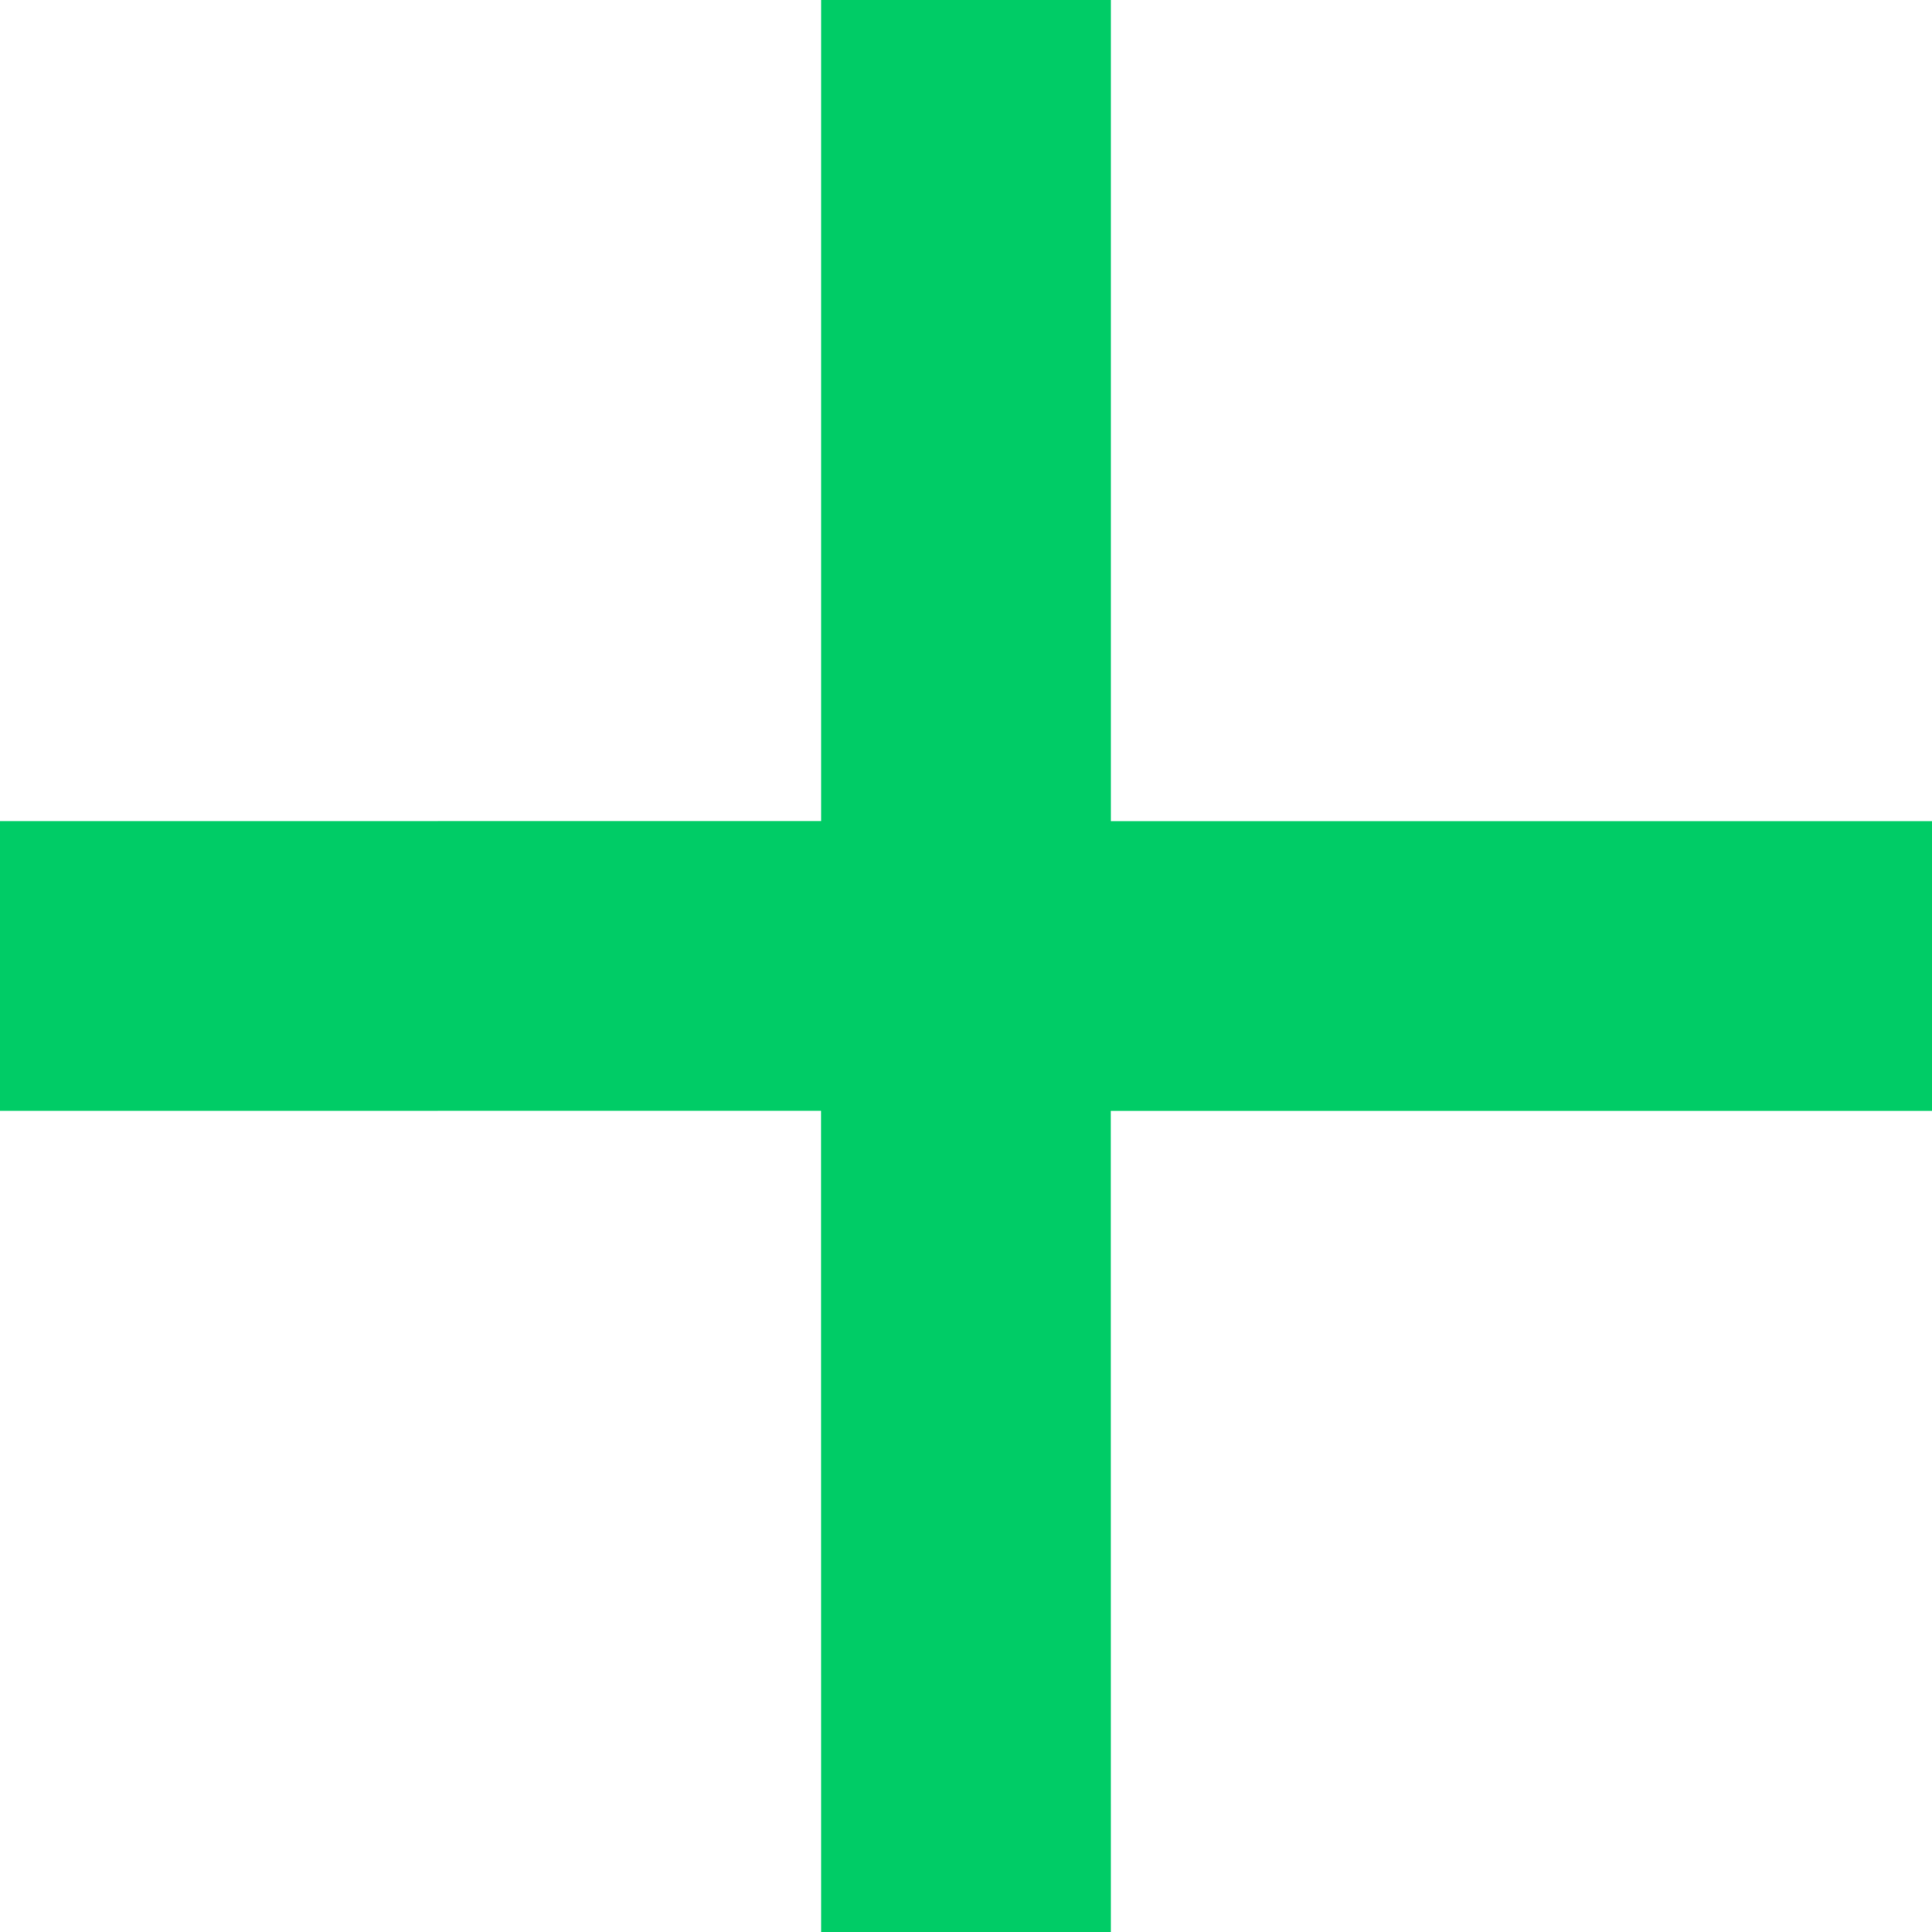
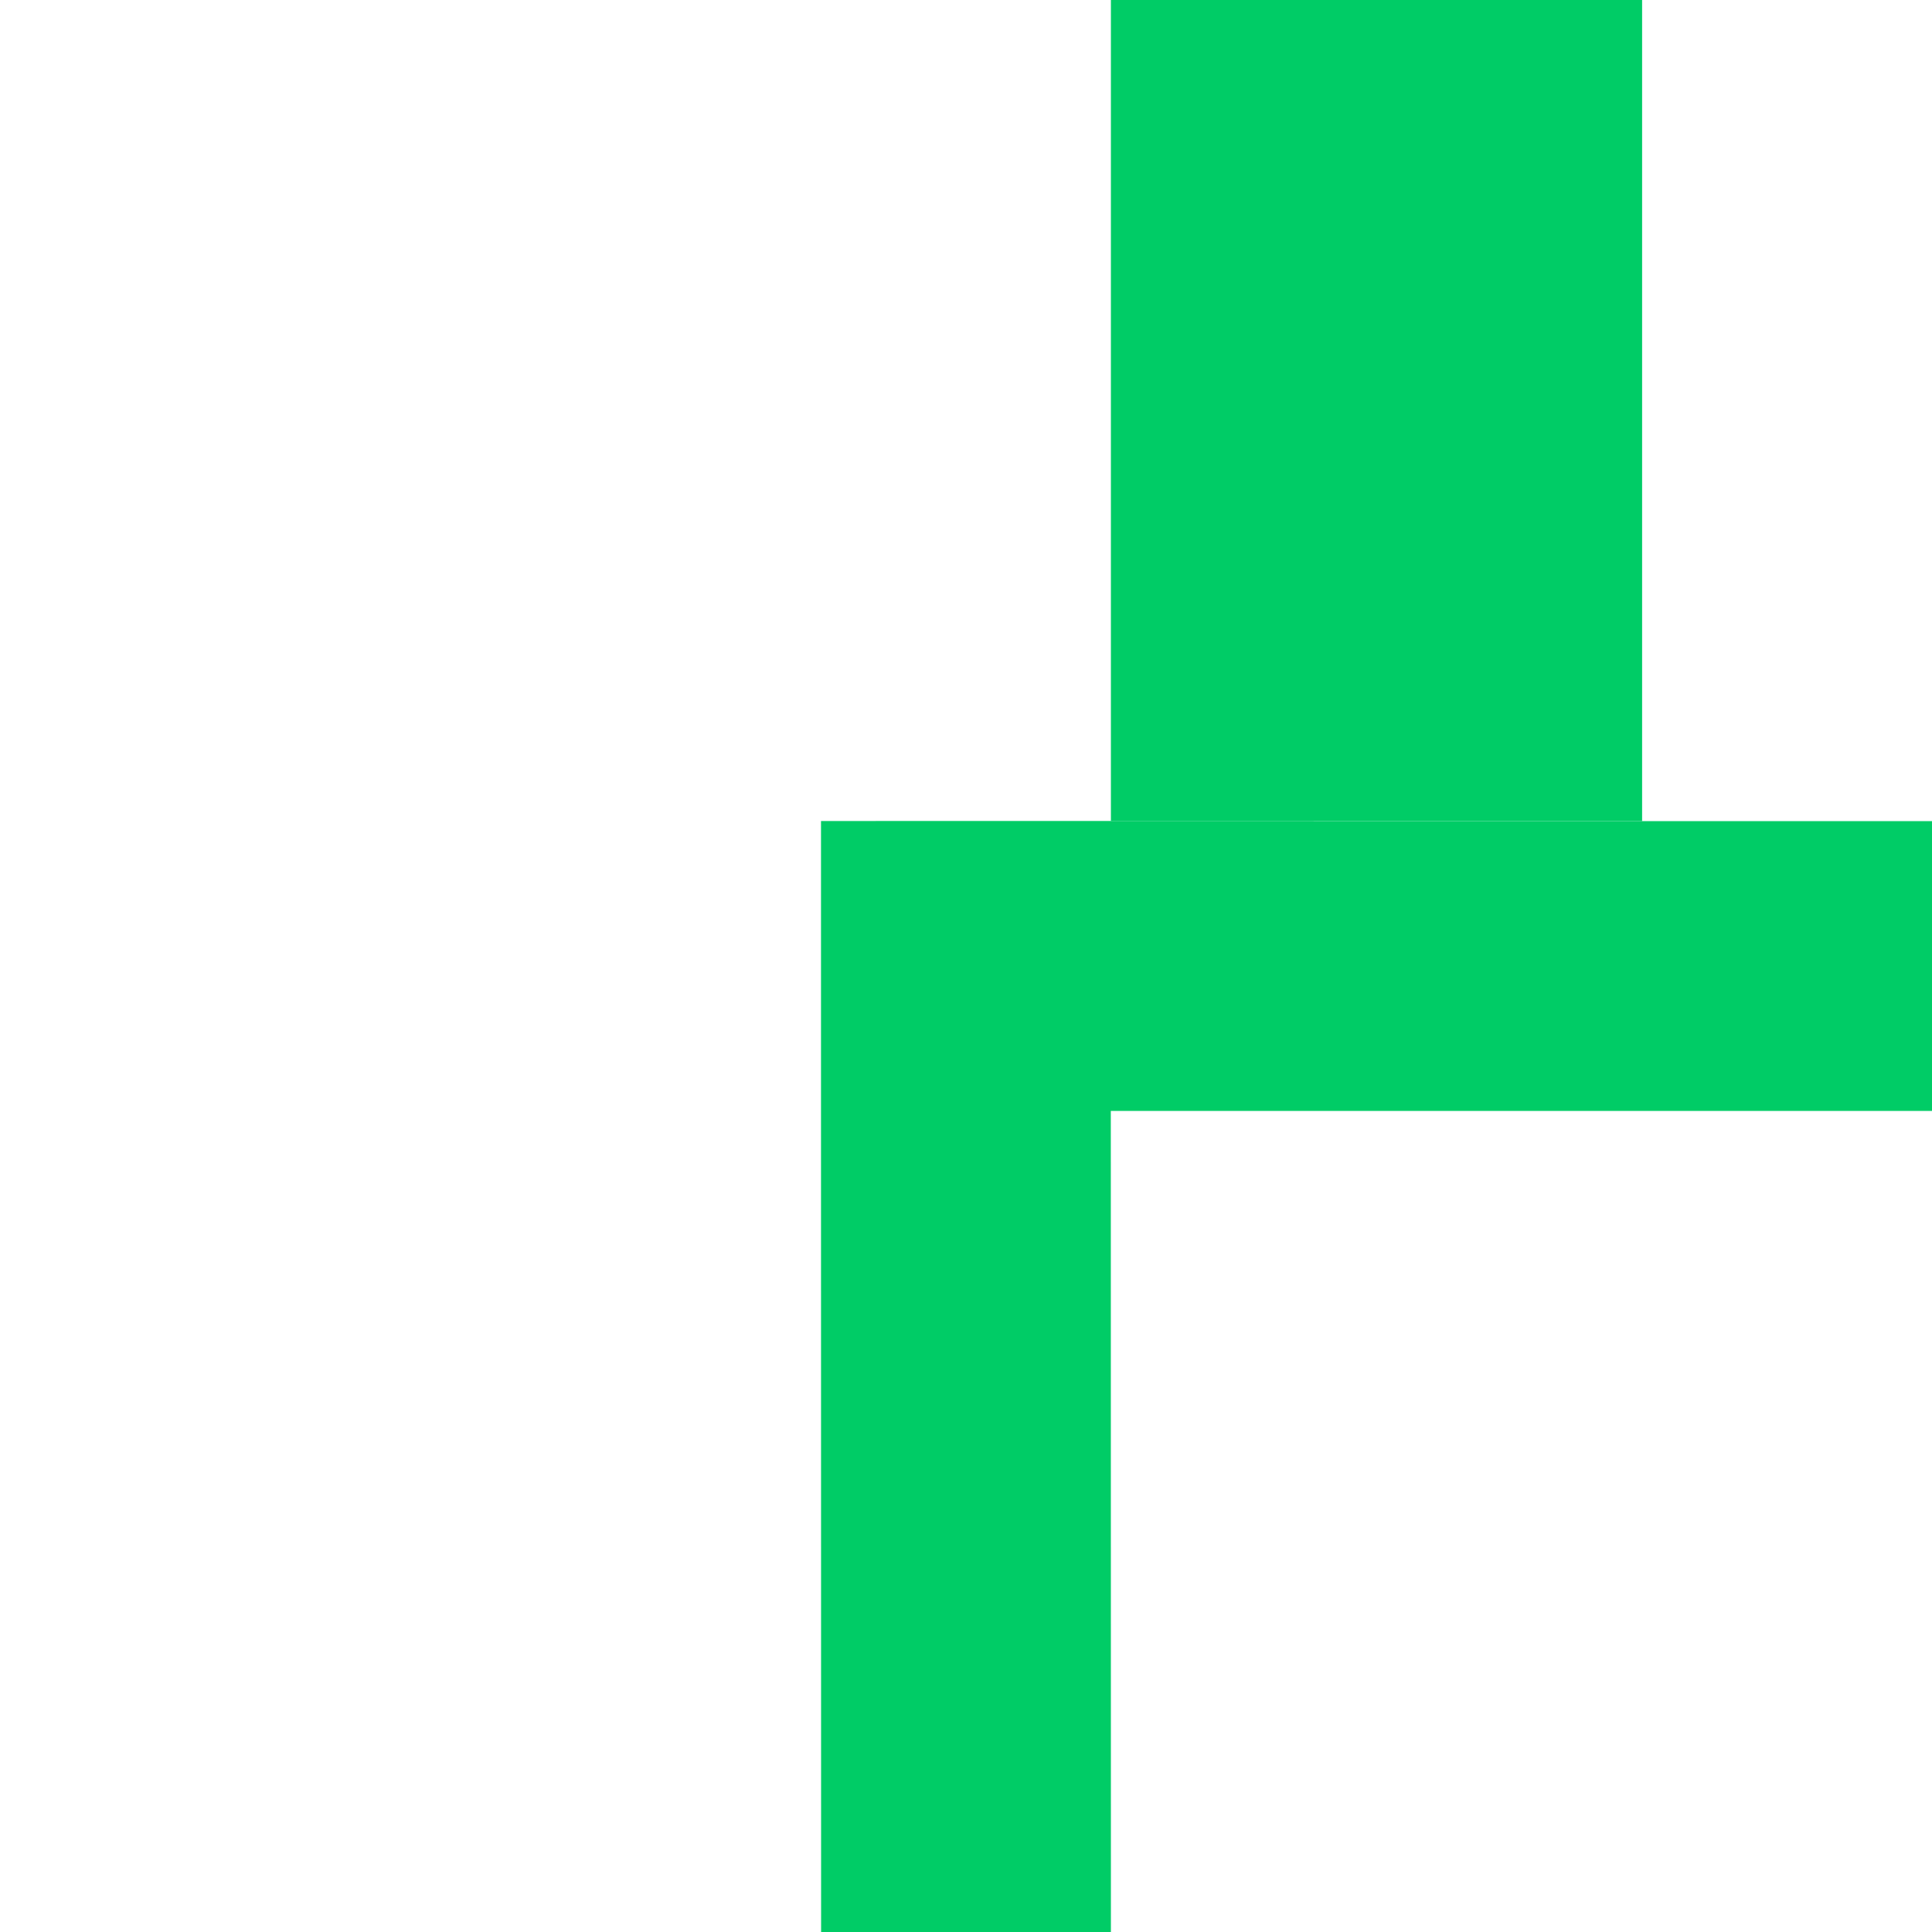
<svg xmlns="http://www.w3.org/2000/svg" width="20" height="20" viewBox="0 0 20 20">
-   <path fill="#0C6" fill-rule="evenodd" d="M11.5 0v8.5H20v3h-8.501L11.5 20h-3l-.001-8.501L0 11.5v-3l8.5-.001V0z" />
+   <path fill="#0C6" fill-rule="evenodd" d="M11.5 0v8.5H20v3h-8.501L11.5 20h-3l-.001-8.501v-3l8.5-.001V0z" />
</svg>